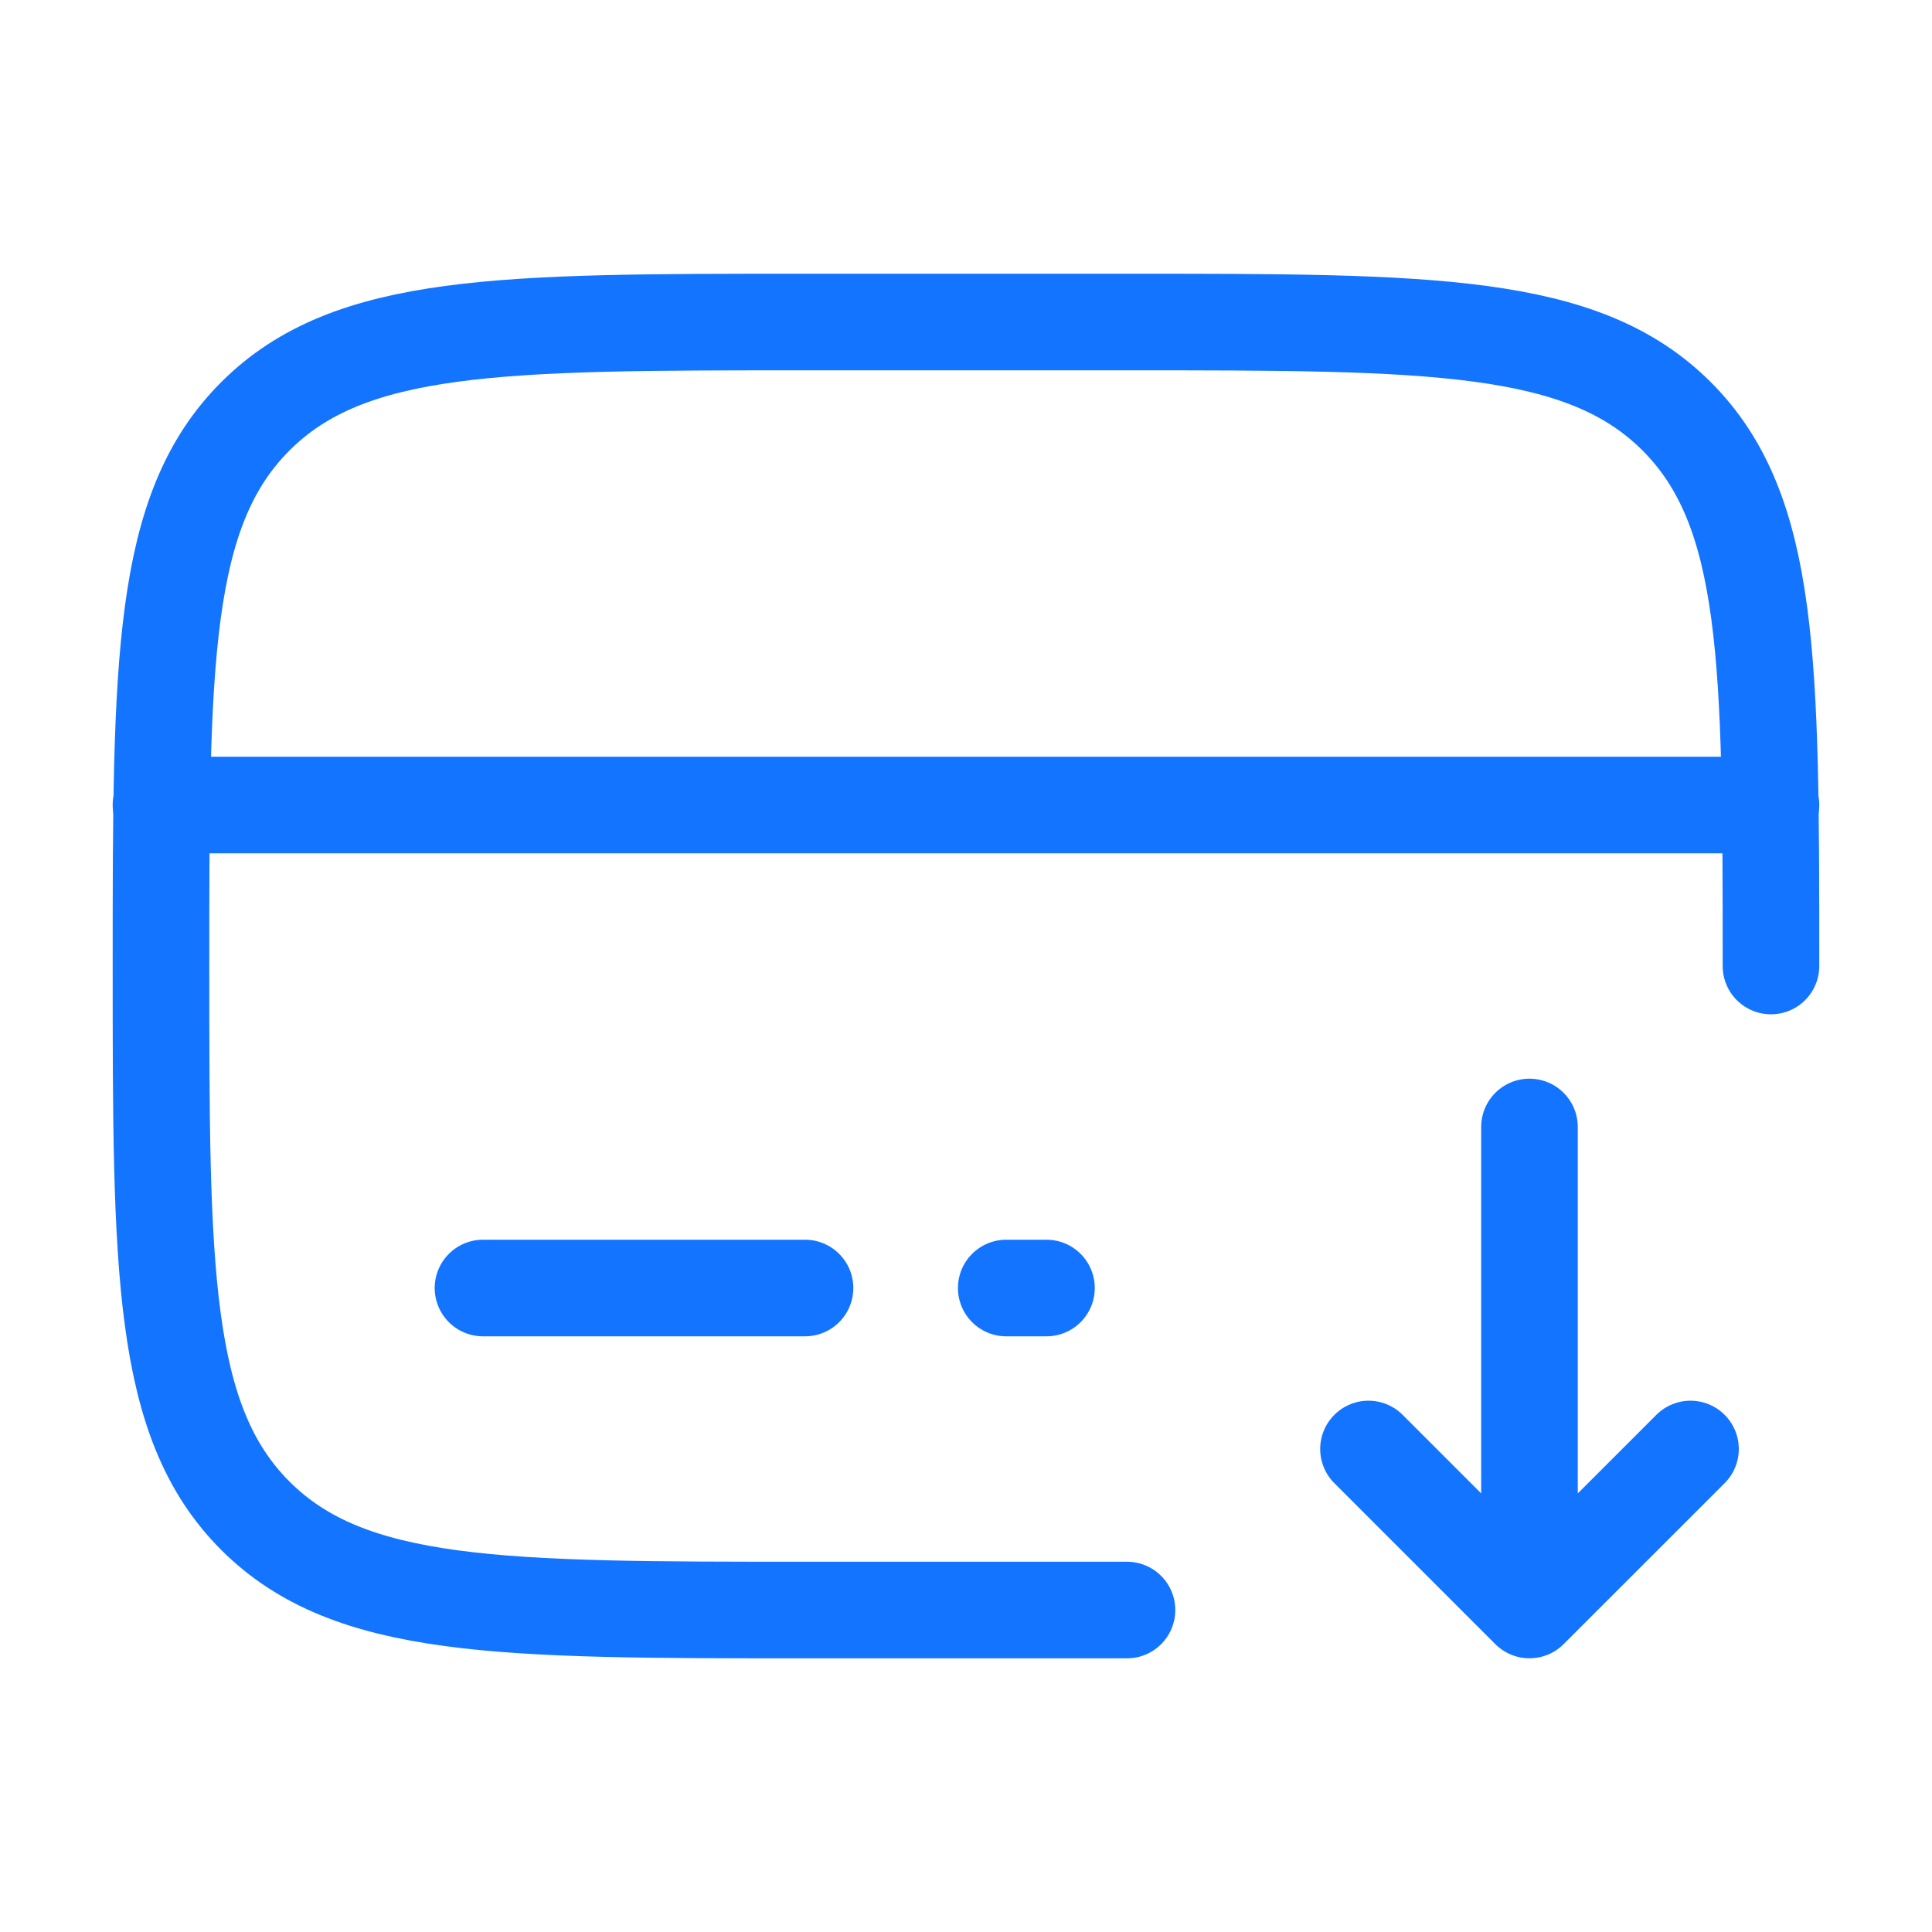
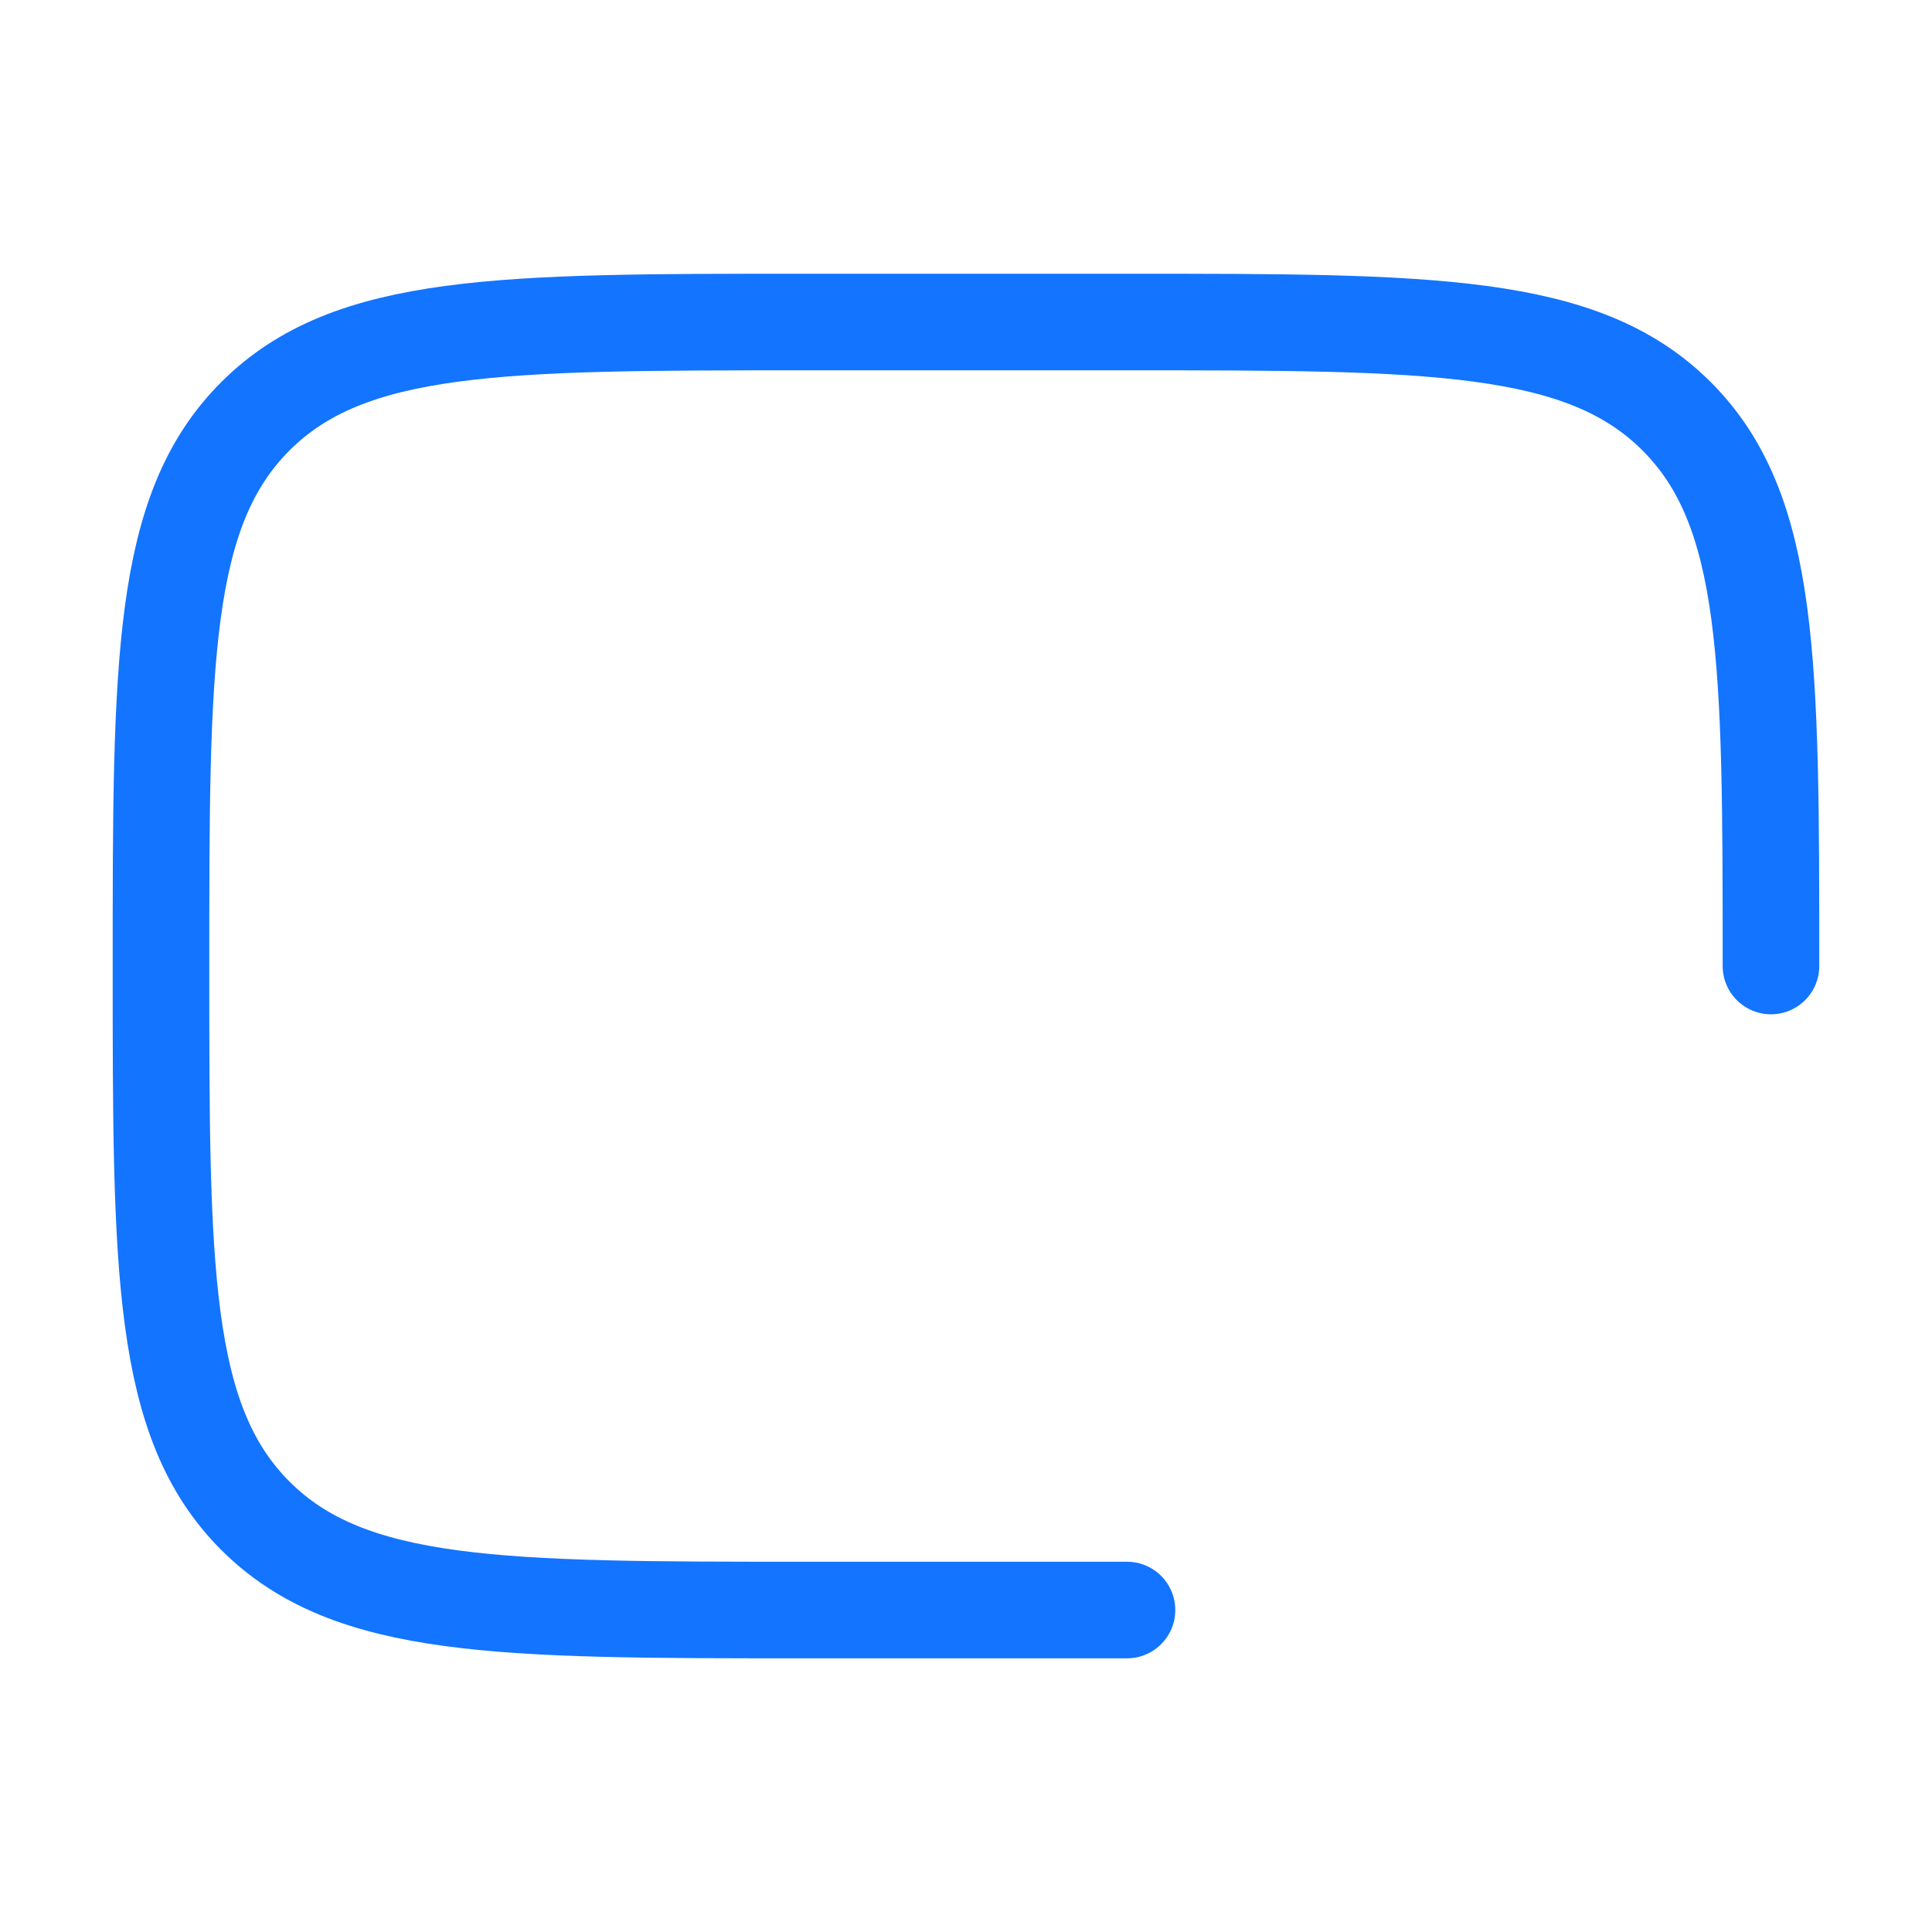
<svg xmlns="http://www.w3.org/2000/svg" width="40" height="40" viewBox="0 0 40 40" fill="none">
-   <path d="M31.666 23.333V33.333M31.666 33.333L35 30M31.666 33.333L28.333 30" stroke="#1374FF" stroke-width="2" stroke-linecap="round" stroke-linejoin="round" />
  <path d="M36.666 20C36.666 13.715 36.666 10.572 34.714 8.62C32.761 6.667 29.618 6.667 23.333 6.667H16.666C10.381 6.667 7.238 6.667 5.286 8.62C3.333 10.572 3.333 13.715 3.333 20C3.333 26.286 3.333 29.428 5.286 31.381C7.238 33.334 10.381 33.334 16.666 33.334H23.333" stroke="#1374FF" stroke-width="2" stroke-linecap="round" />
-   <path d="M16.667 26.667H10" stroke="#1374FF" stroke-width="2" stroke-linecap="round" />
-   <path d="M21.666 26.667H20.833" stroke="#1374FF" stroke-width="2" stroke-linecap="round" />
-   <path d="M3.333 16.667L36.666 16.667" stroke="#1374FF" stroke-width="2" stroke-linecap="round" />
</svg>